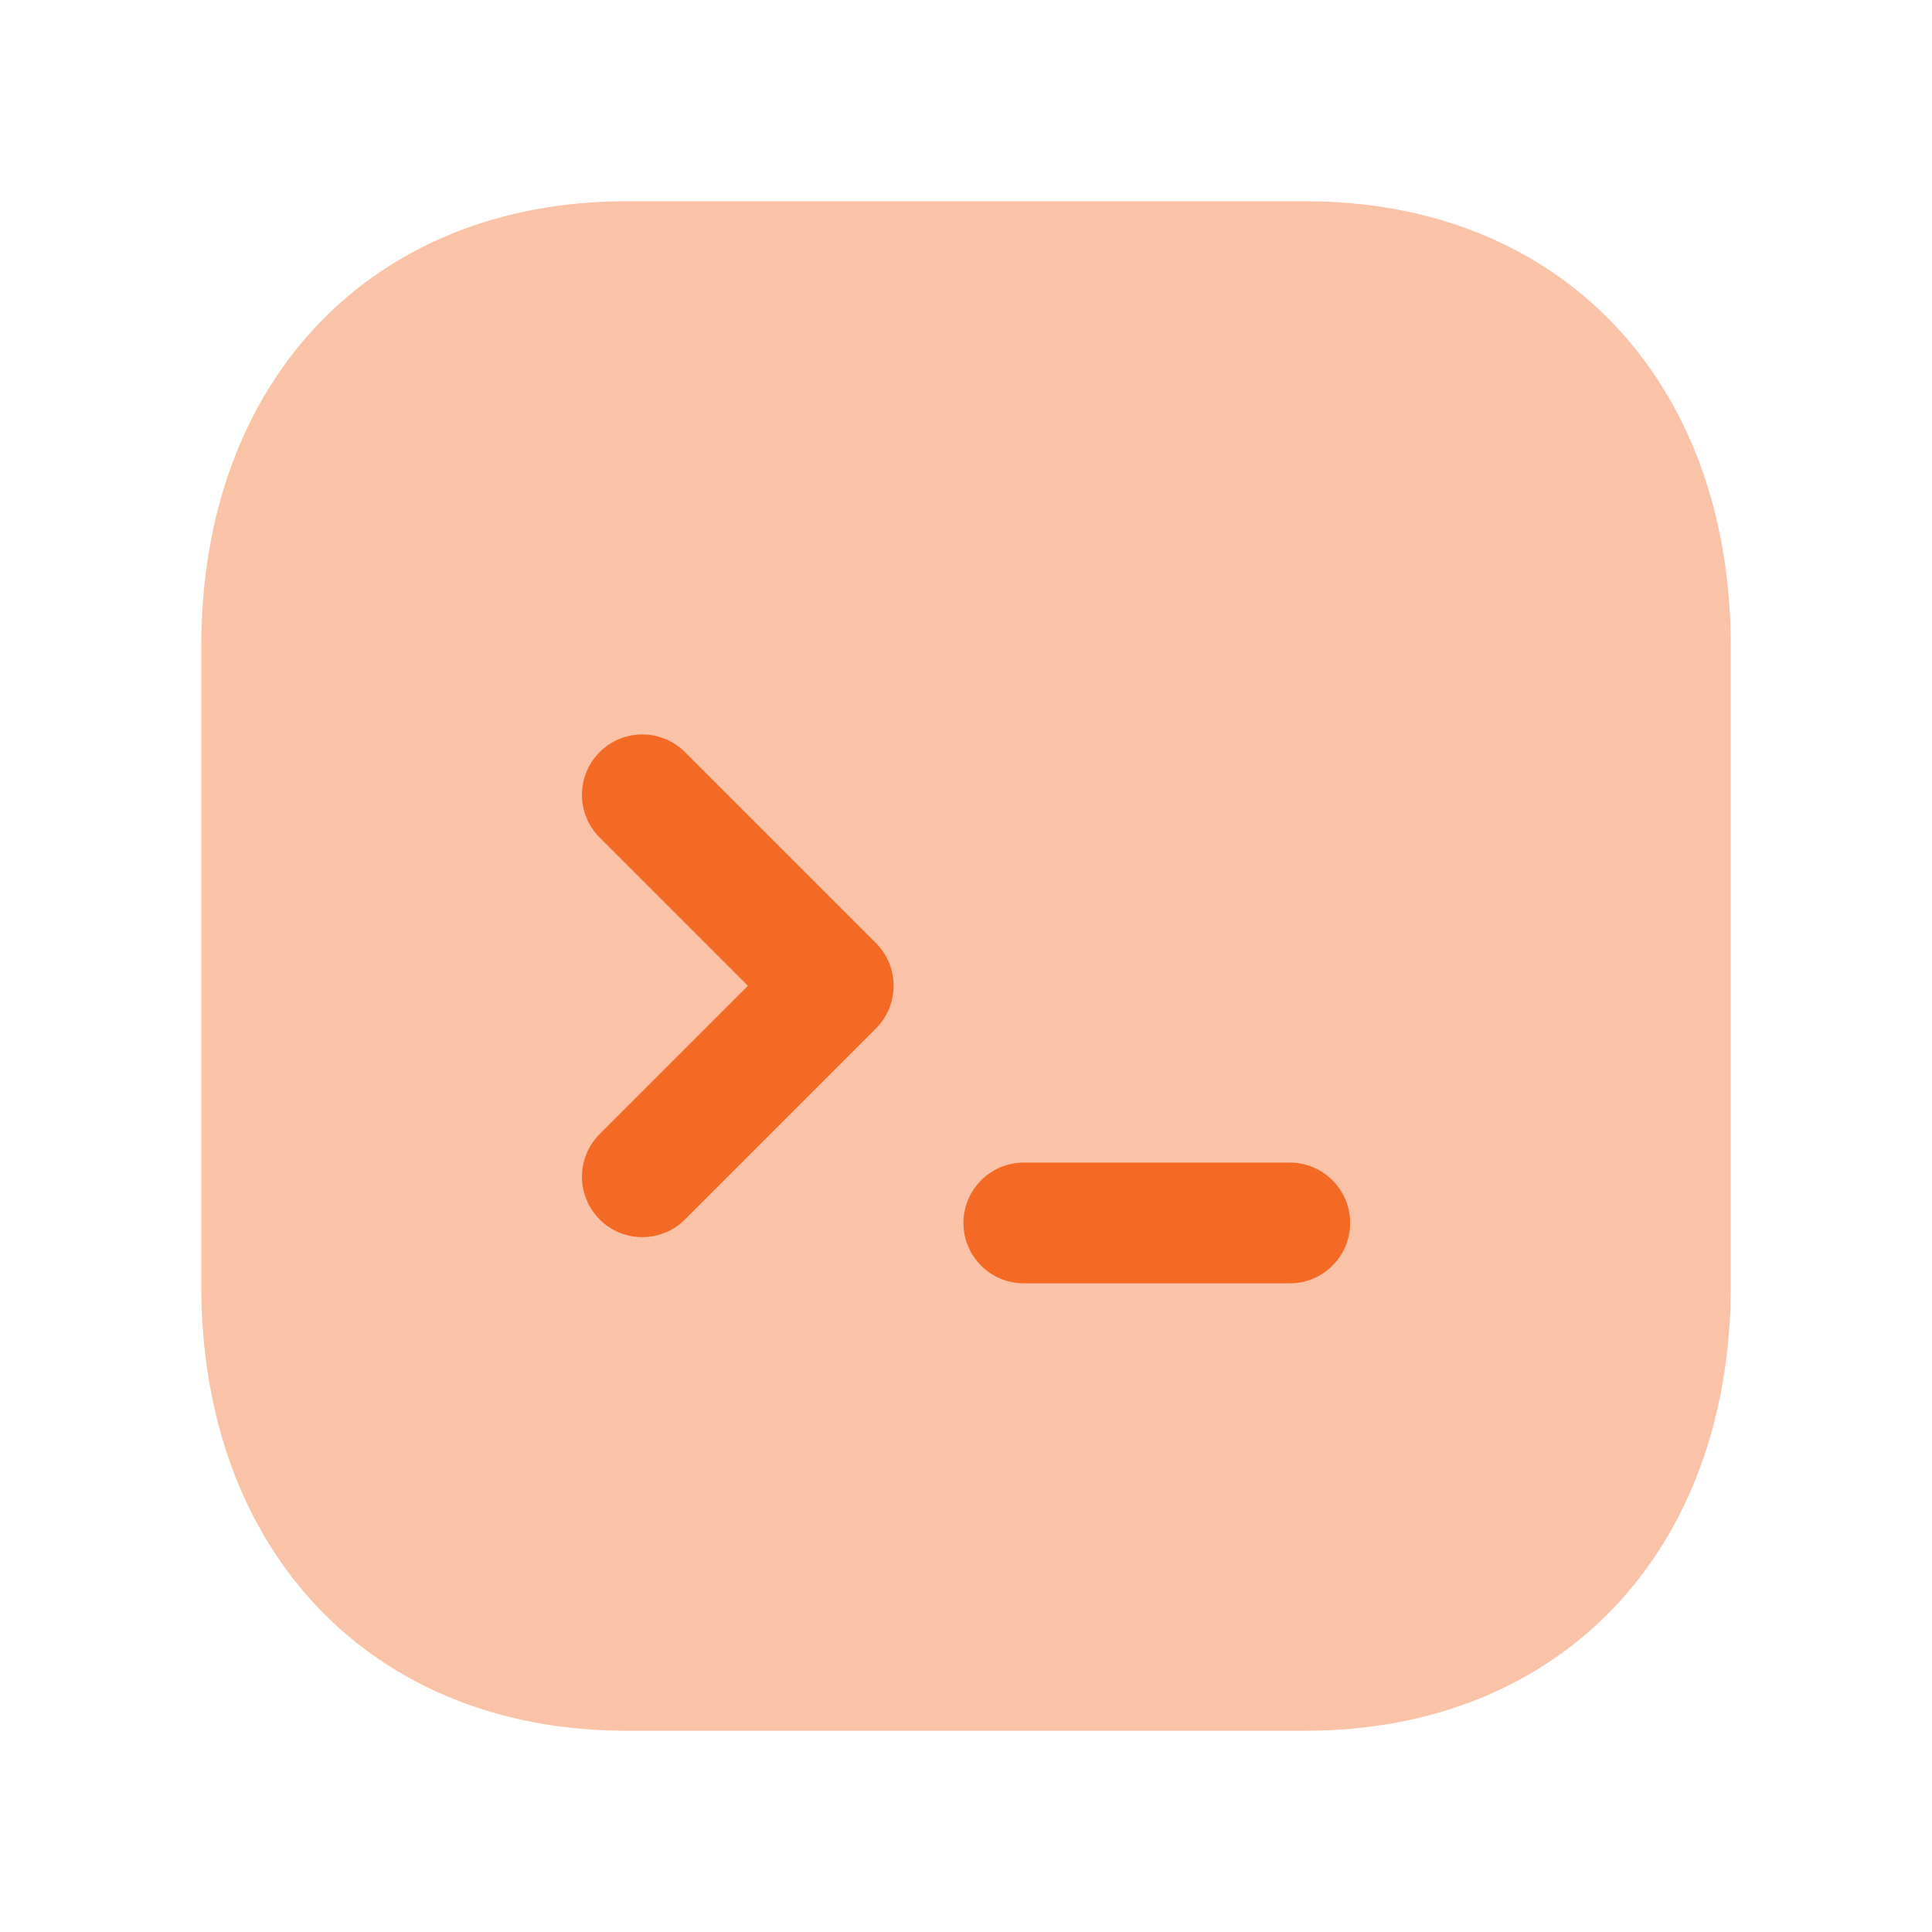
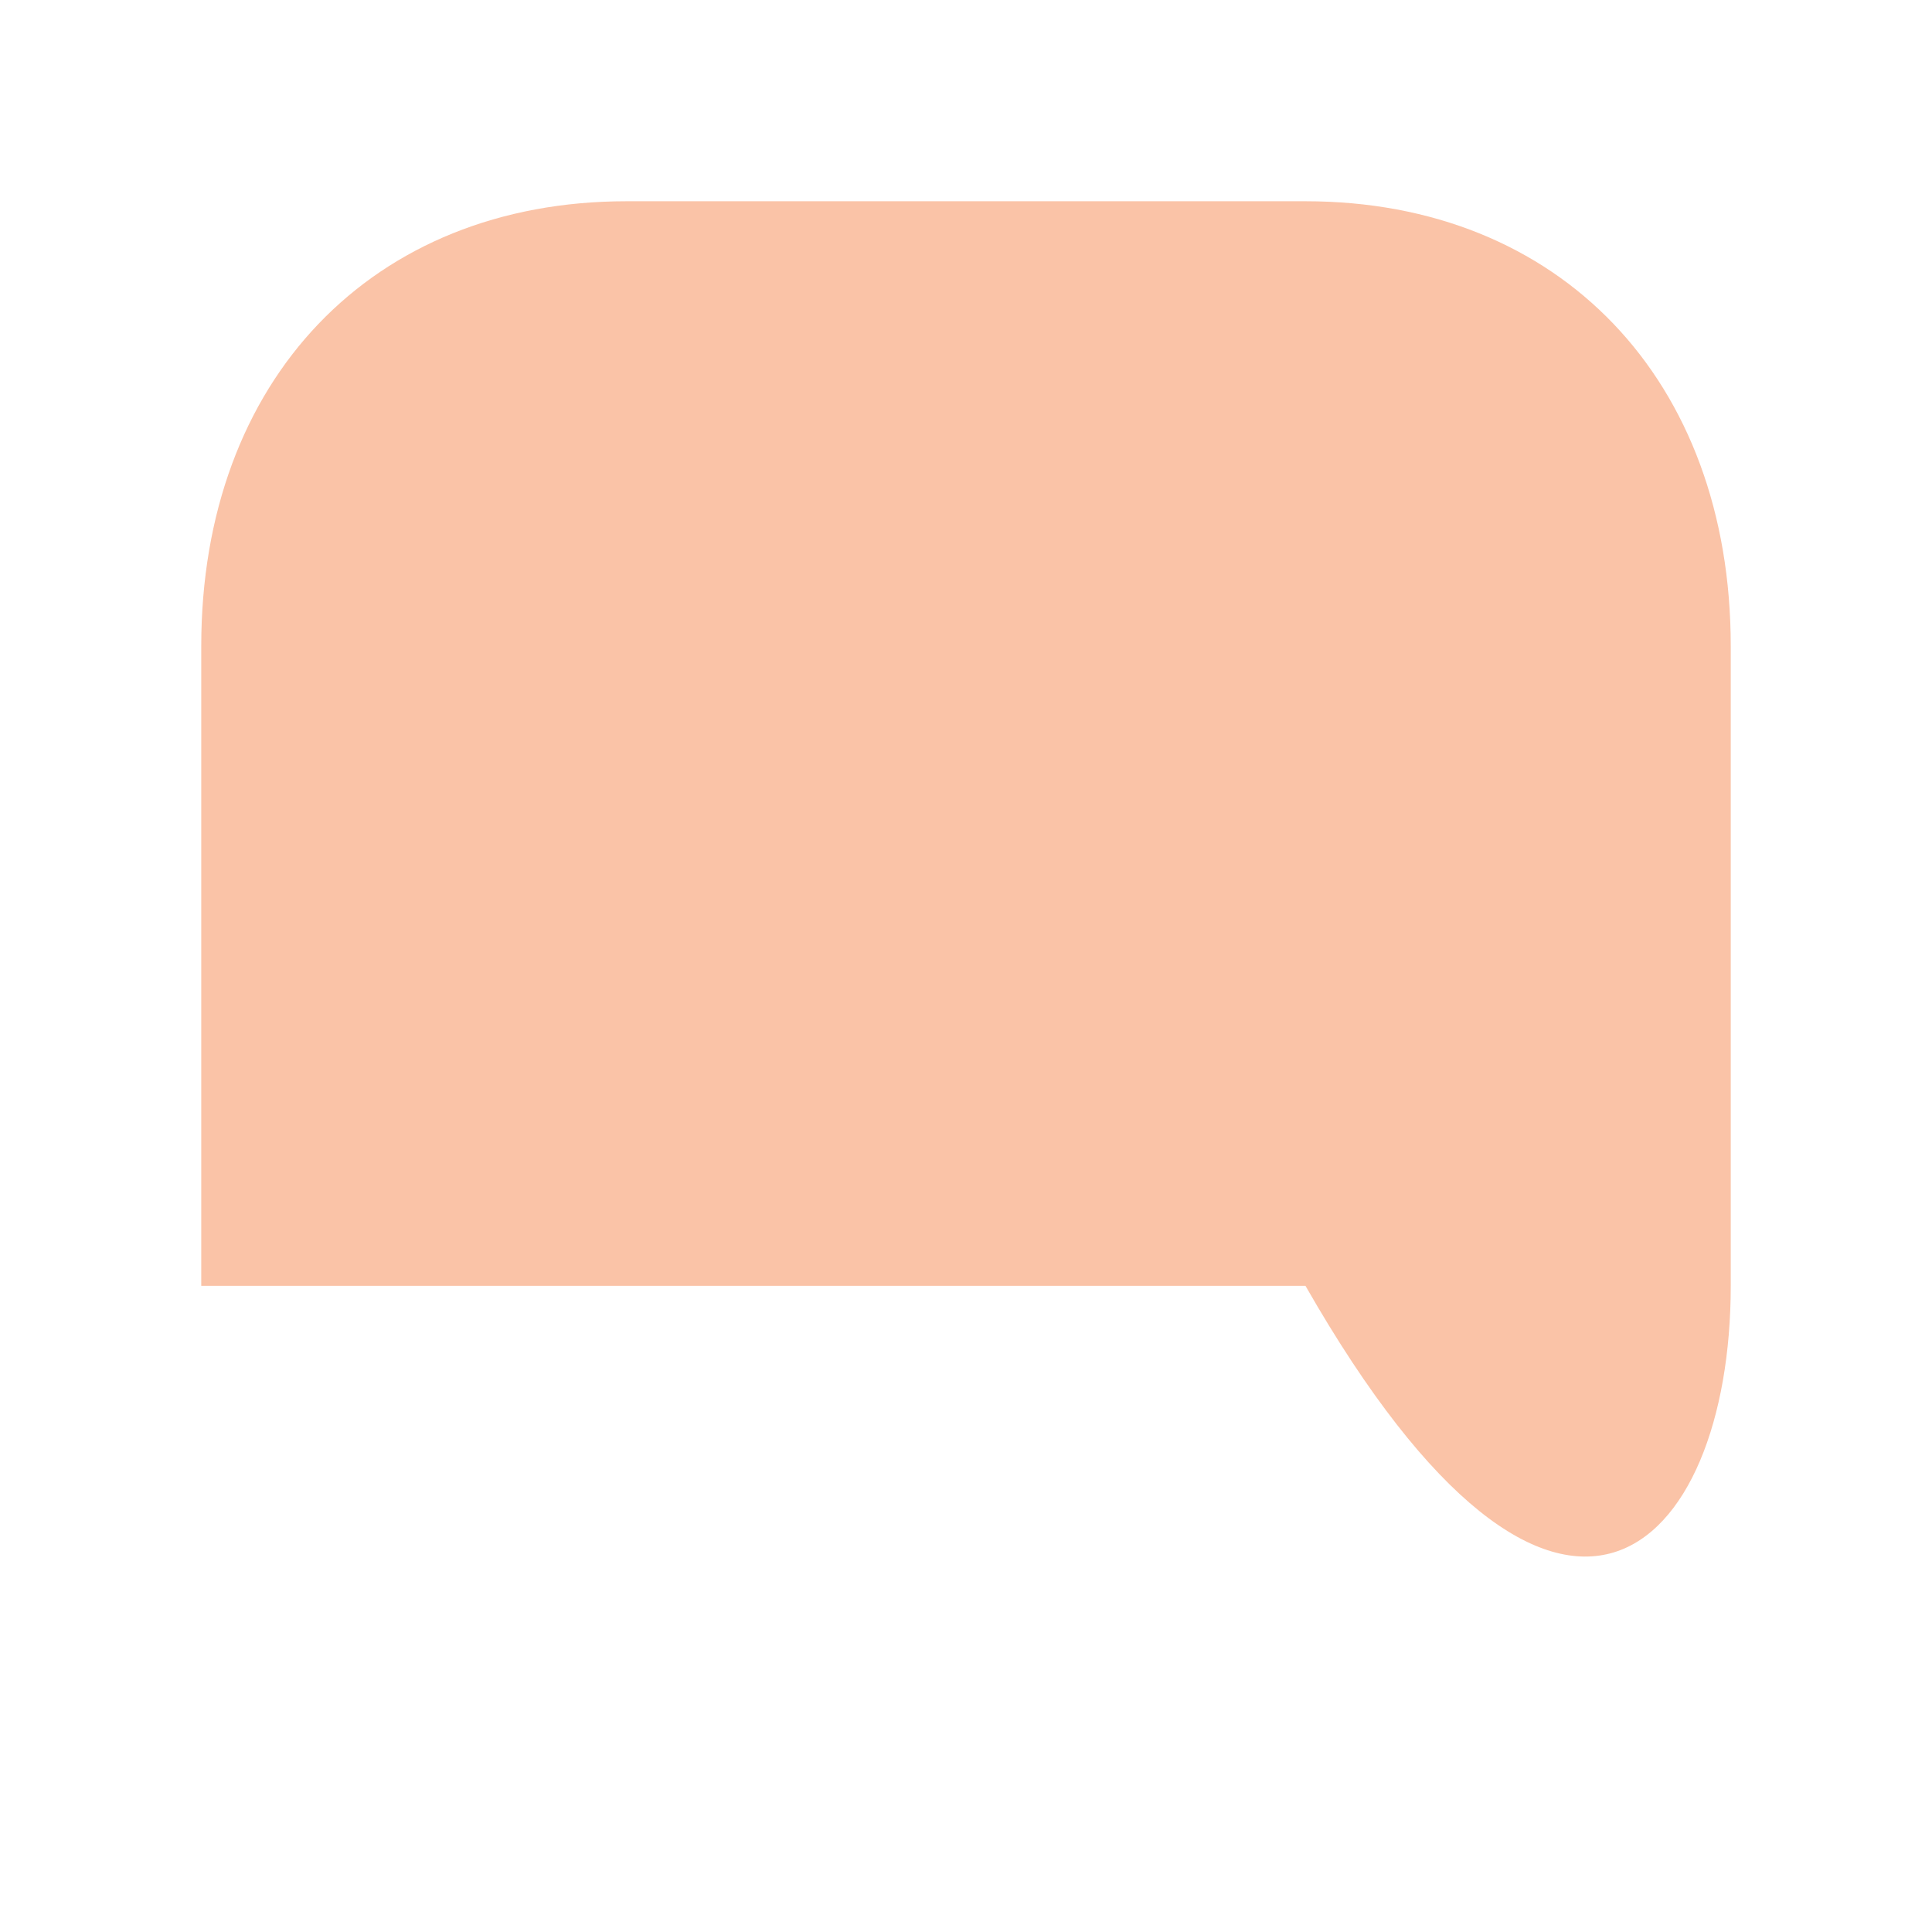
<svg xmlns="http://www.w3.org/2000/svg" width="24" height="24" viewBox="0 0 24 24" fill="none">
-   <path opacity="0.4" fill-rule="evenodd" clip-rule="evenodd" d="M16.218 2.5H7.783C4.623 2.5 2.5 4.72 2.5 8.026V15.973C2.5 19.279 4.623 21.5 7.783 21.5H16.217C19.377 21.5 21.5 19.279 21.5 15.973V8.026C21.5 4.72 19.377 2.5 16.218 2.5Z" fill="#F46A25" />
-   <path fill-rule="evenodd" clip-rule="evenodd" d="M16.022 15.942H12.718C12.304 15.942 11.968 15.606 11.968 15.192C11.968 14.778 12.304 14.442 12.718 14.442H16.022C16.436 14.442 16.772 14.778 16.772 15.192C16.772 15.606 16.436 15.942 16.022 15.942ZM10.881 12.776L8.509 15.148C8.363 15.295 8.171 15.368 7.979 15.368C7.787 15.368 7.595 15.295 7.449 15.148C7.156 14.855 7.156 14.38 7.449 14.088L9.291 12.246L7.449 10.404C7.156 10.111 7.156 9.636 7.449 9.343C7.742 9.05 8.216 9.05 8.509 9.343L10.881 11.715C11.174 12.008 11.174 12.483 10.881 12.776Z" fill="#F46A25" />
+   <path opacity="0.4" fill-rule="evenodd" clip-rule="evenodd" d="M16.218 2.5H7.783C4.623 2.5 2.5 4.72 2.5 8.026V15.973H16.217C19.377 21.5 21.5 19.279 21.5 15.973V8.026C21.5 4.72 19.377 2.5 16.218 2.5Z" fill="#F46A25" />
</svg>